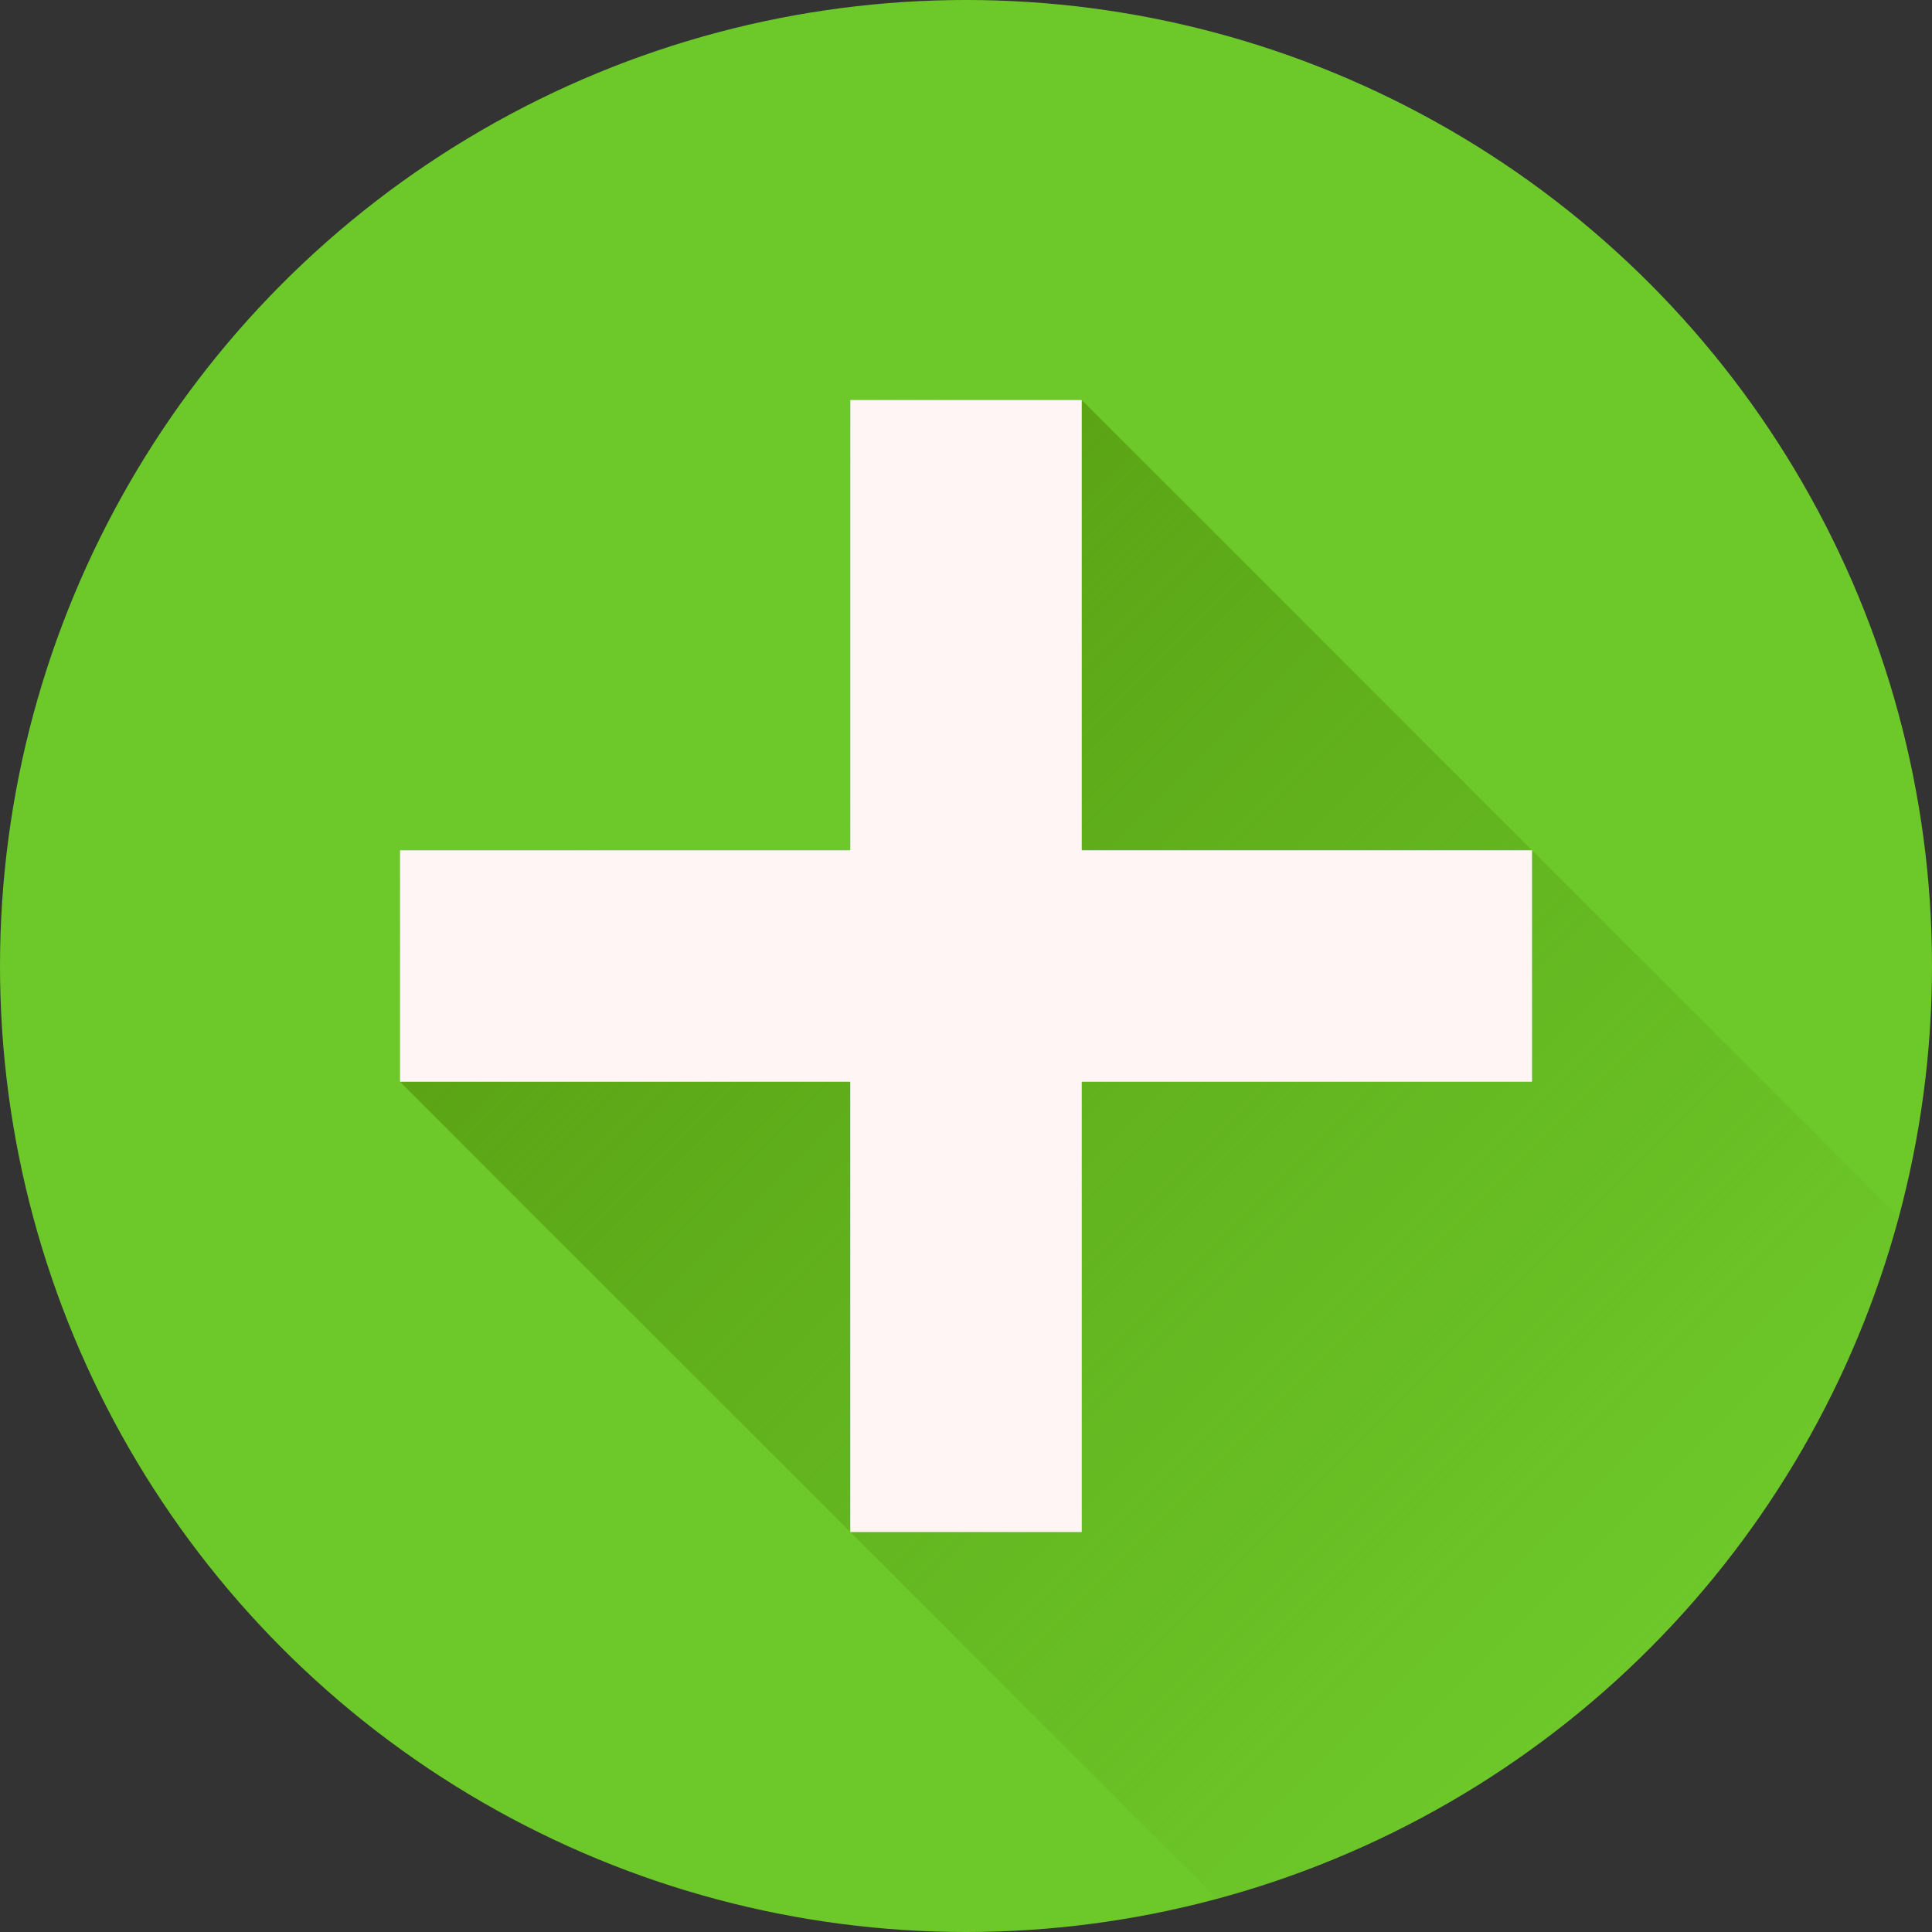
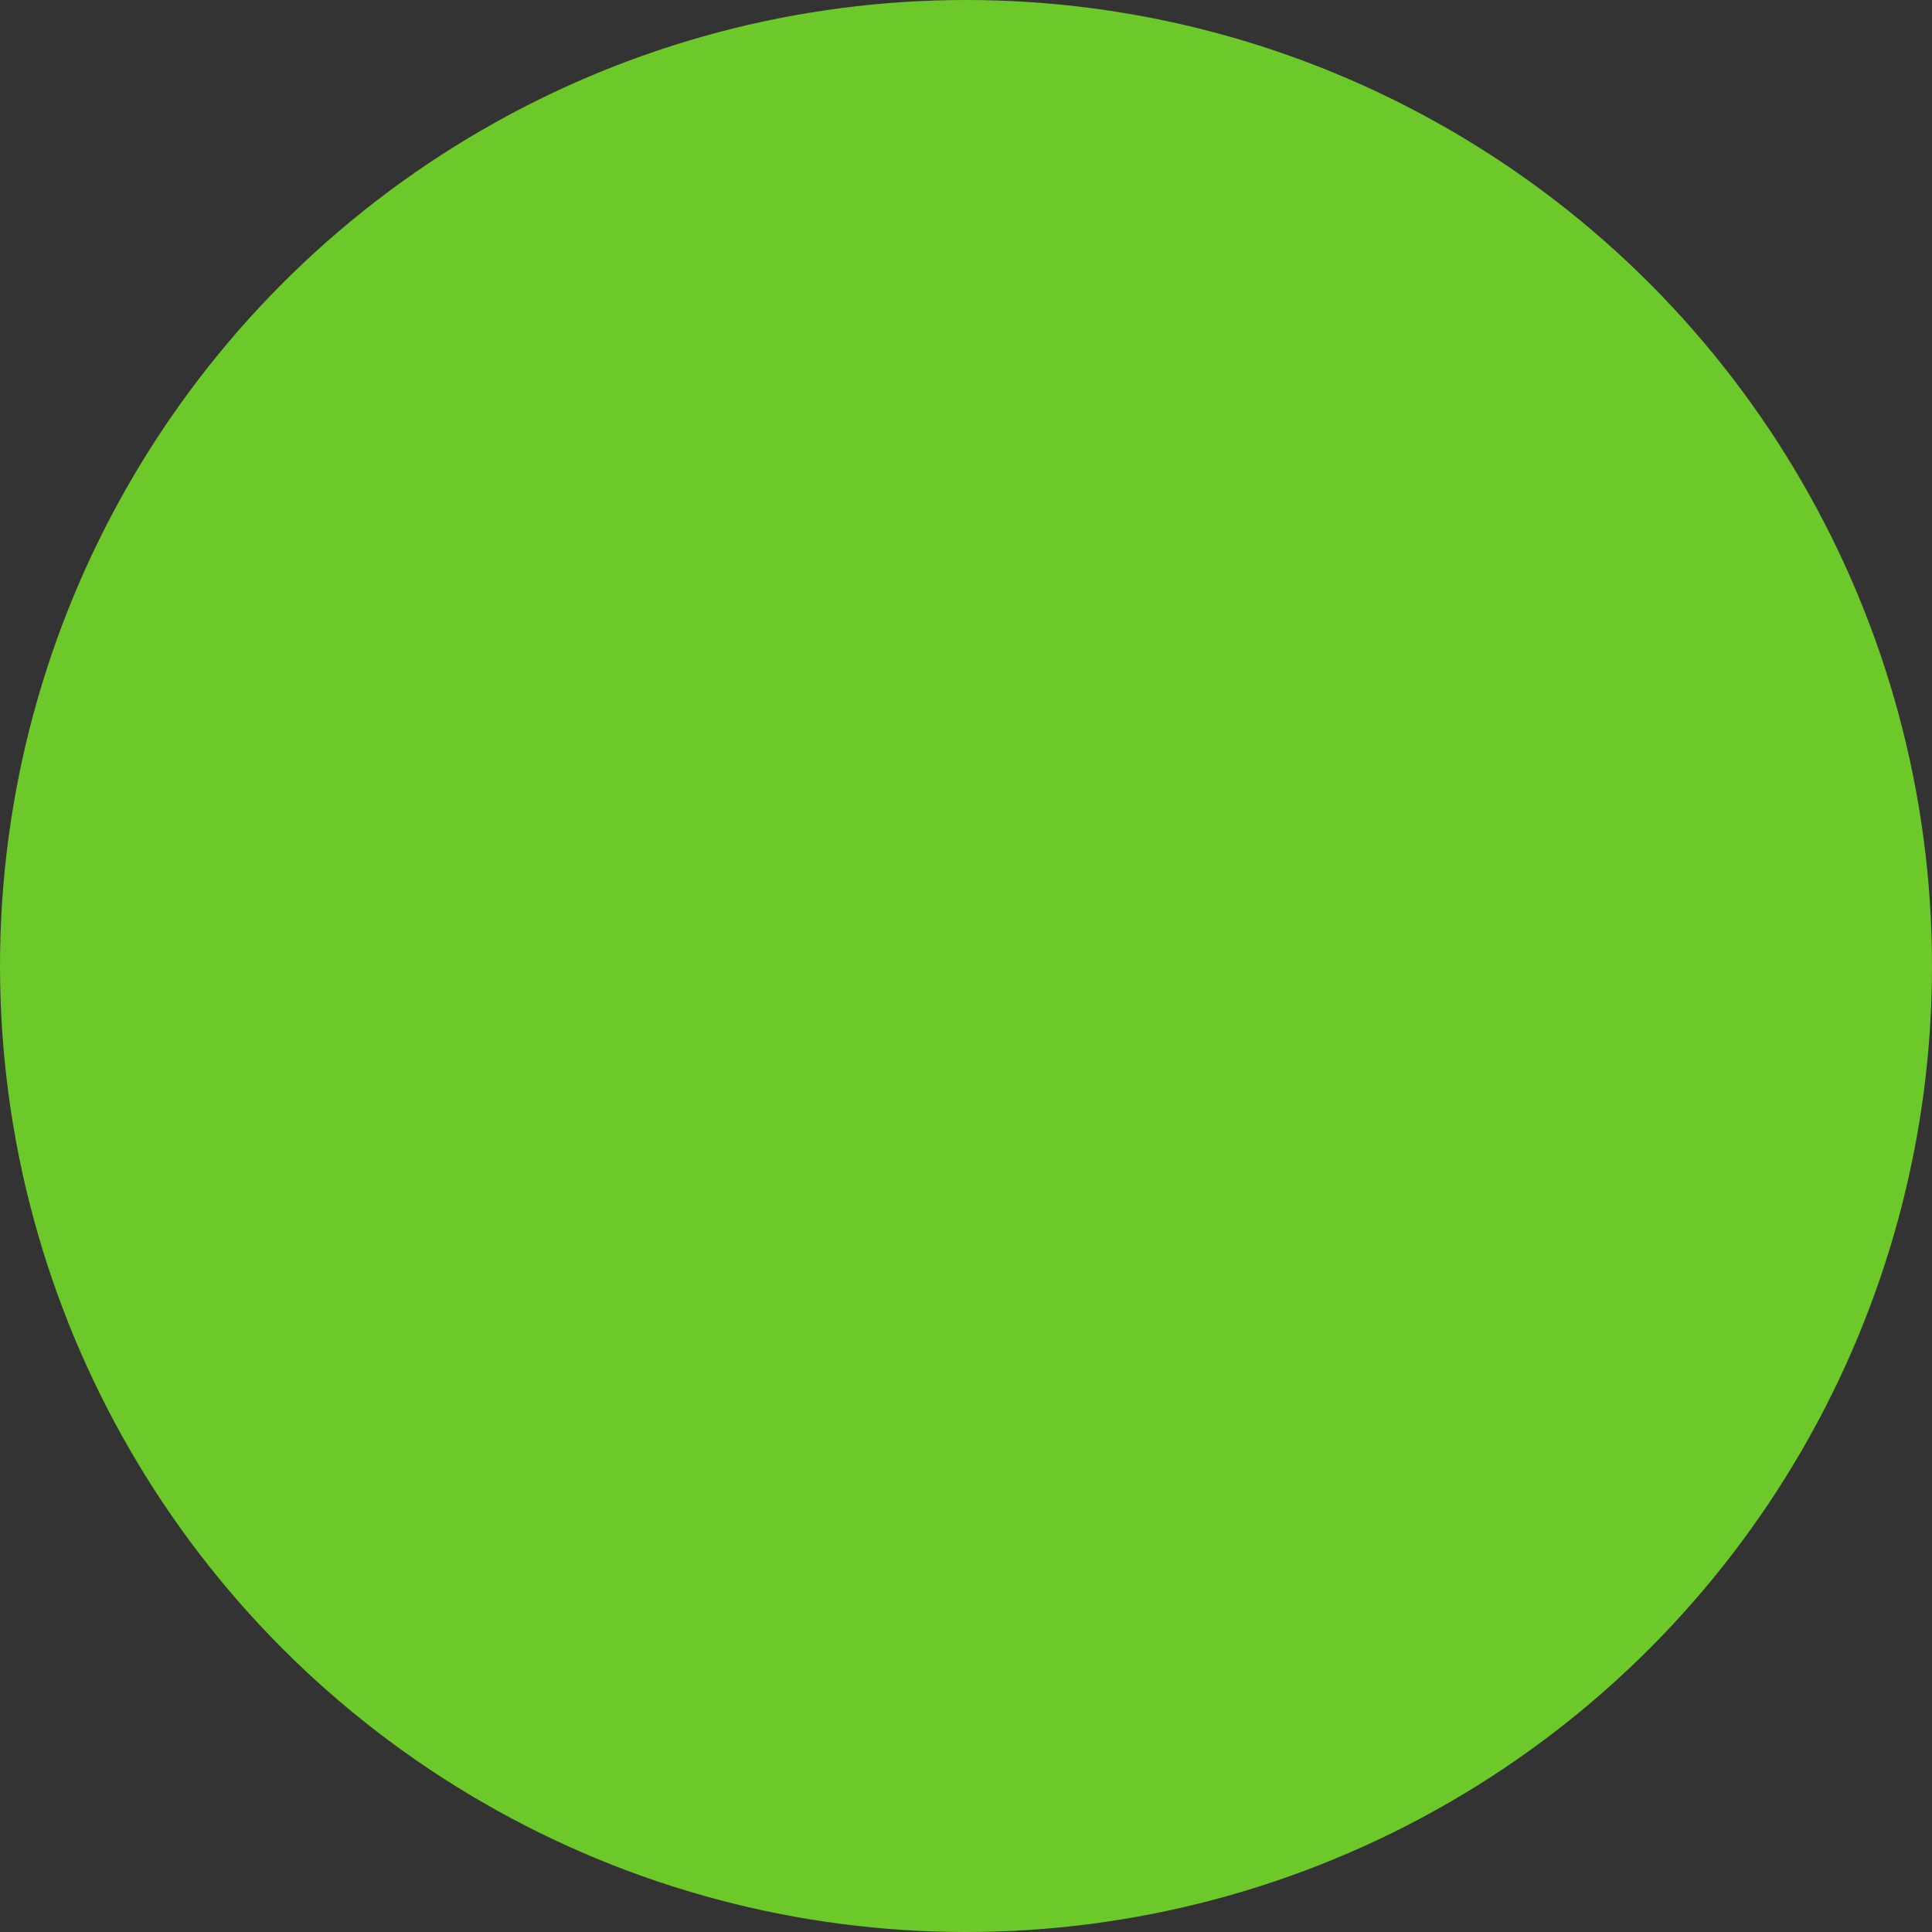
<svg xmlns="http://www.w3.org/2000/svg" viewBox="0 0 512 512">
  <rect x="0" y="0" width="512" height="512" fill="#333333" stroke="none" />
  <linearGradient id="linear-gradient" gradientUnits="userSpaceOnUse" x1="165.66" x2="437.02" y1="165.66" y2="437.02">
    <stop offset="0" stop-color="#58a012" />
    <stop offset="1" stop-color="#58a012" stop-opacity="0" />
  </linearGradient>
  <g id="Layer_2" data-name="Layer 2">
    <g id="Layer_1_copy_3" data-name="Layer 1 copy 3">
      <g id="_1" data-name="1">
        <g id="background">
          <circle cx="256" cy="256" fill="#6dc82a" r="256" />
        </g>
-         <path d="m503.25 322.58a256.46 256.46 0 0 1 -180.67 180.67l-216.58-216.58v-61.34h119.33v-119.33h61.34z" fill="url(#linear-gradient)" />
-         <path d="m406 225.33h-119.33v-119.33h-61.34v119.33h-119.33v61.34h119.33v119.33h61.34v-119.33h119.33z" fill="#fff5f5" />
      </g>
    </g>
  </g>
</svg>